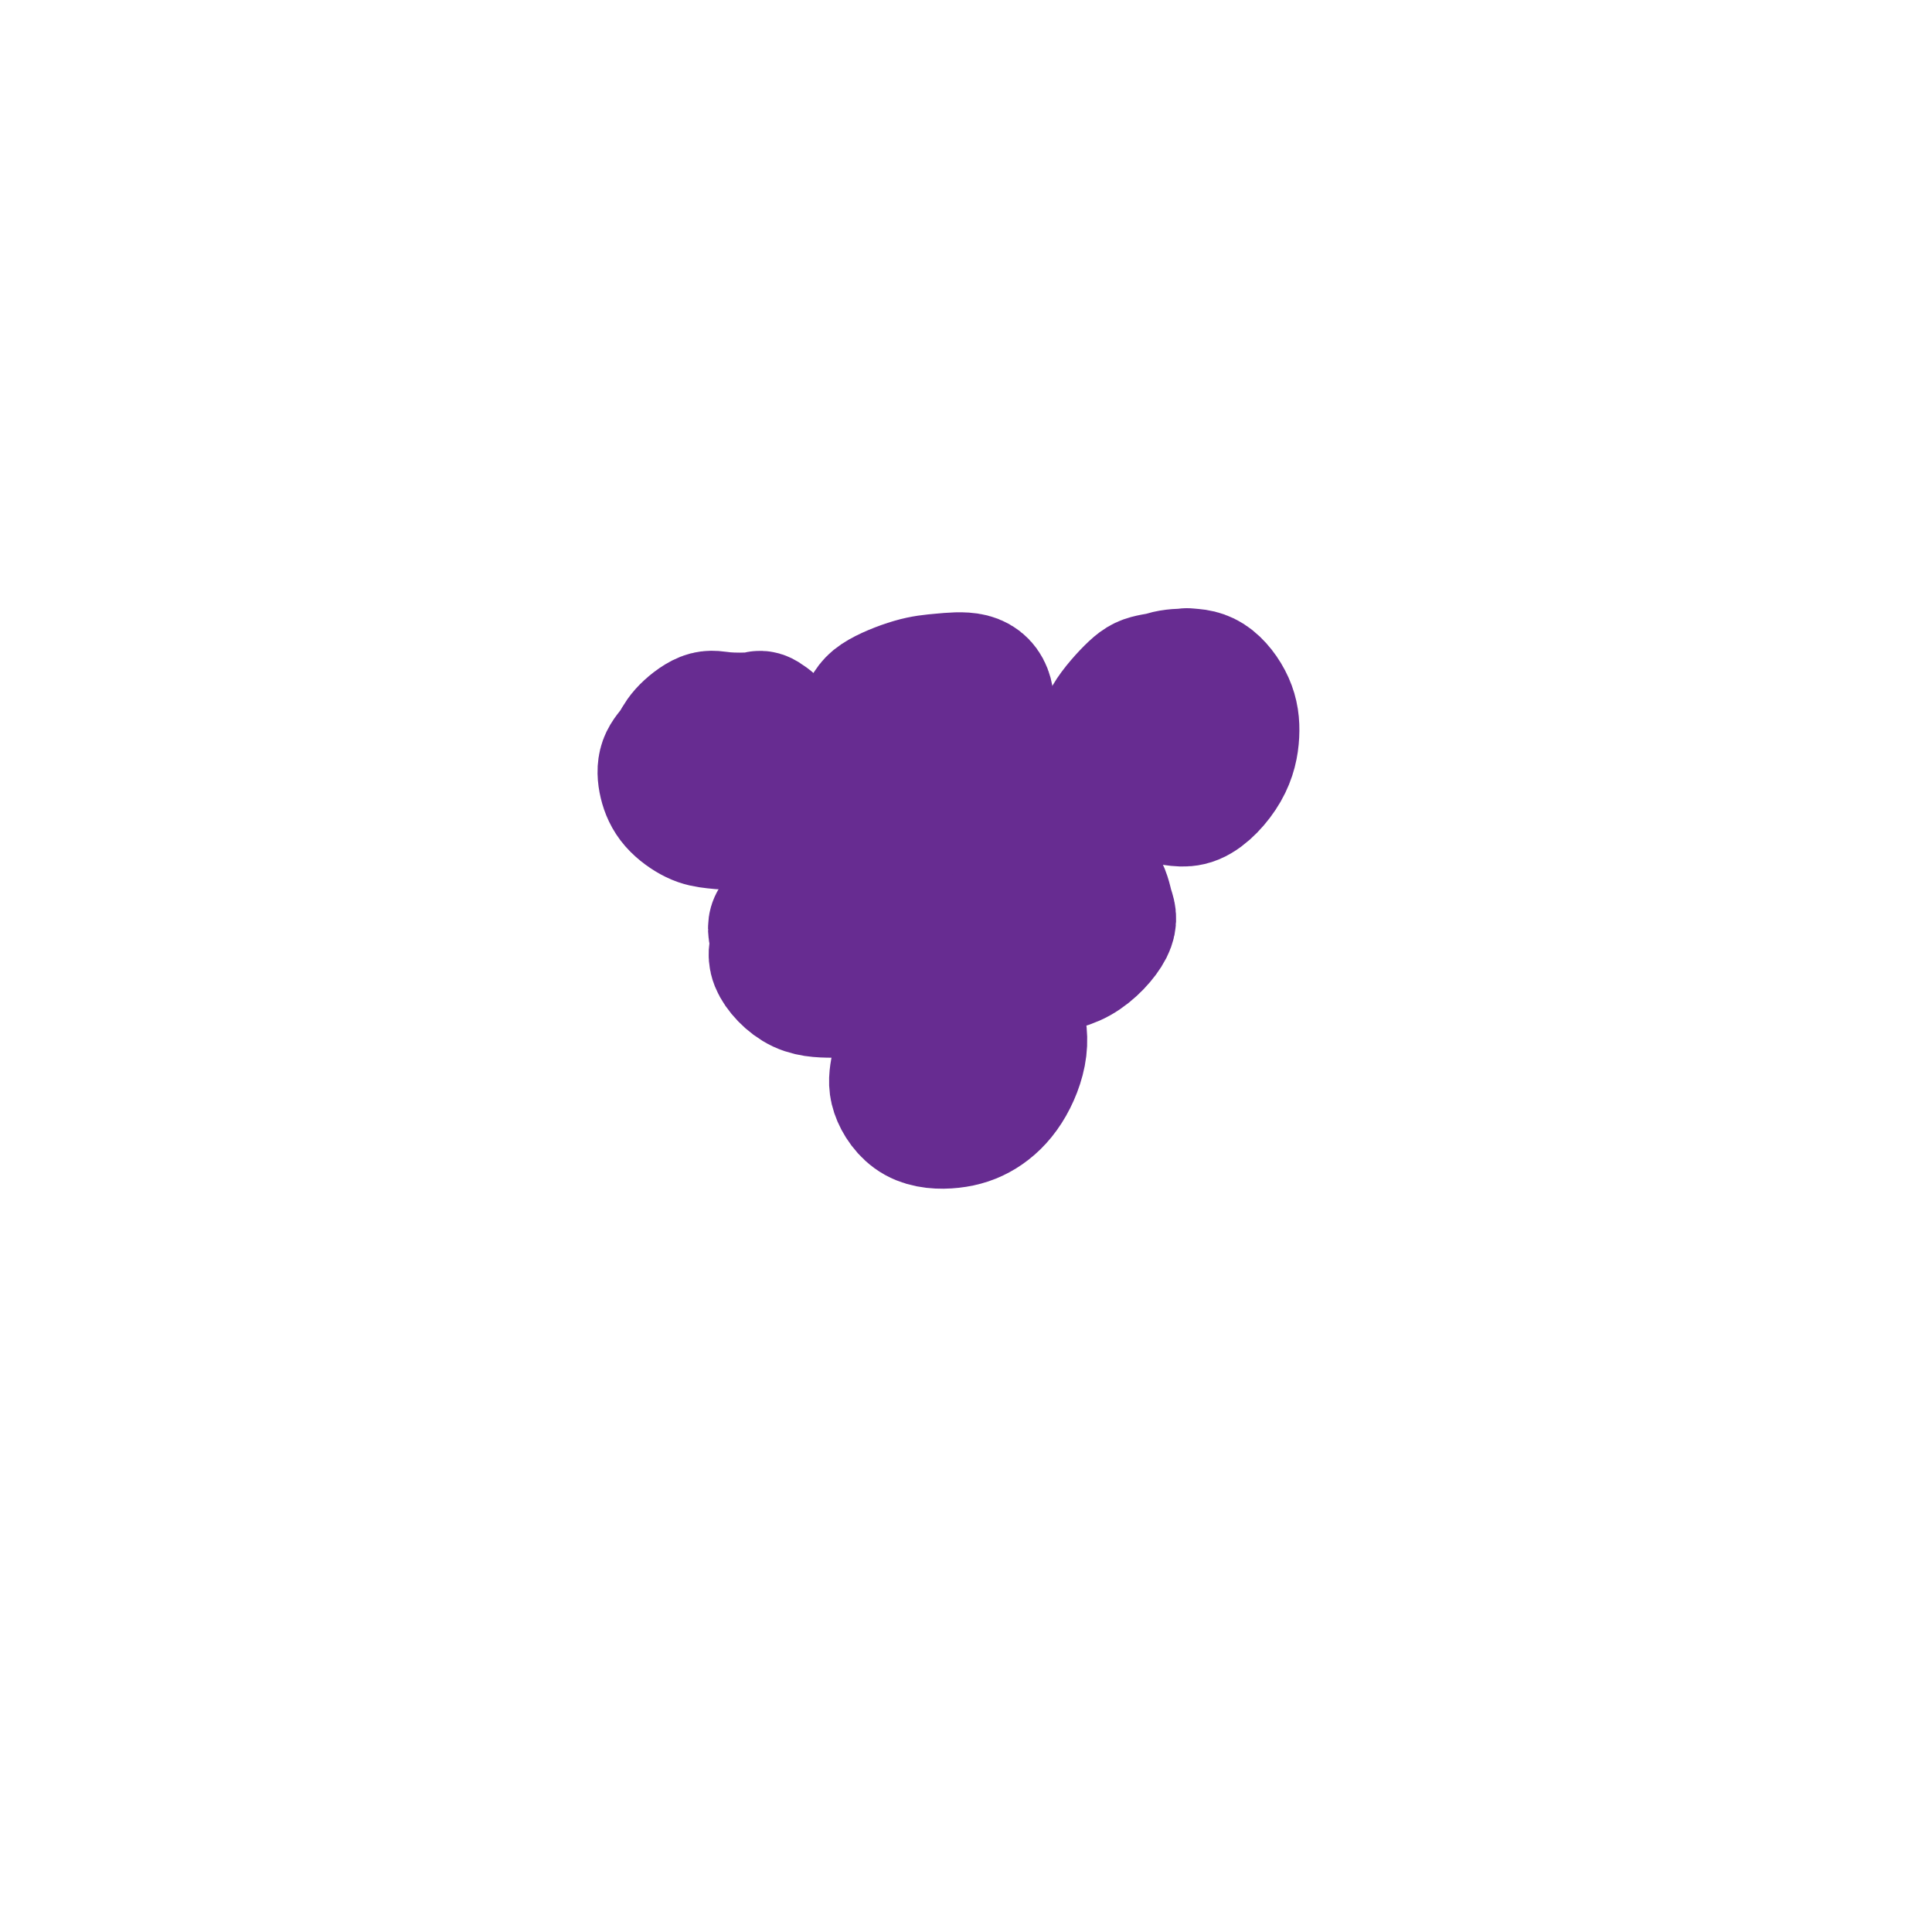
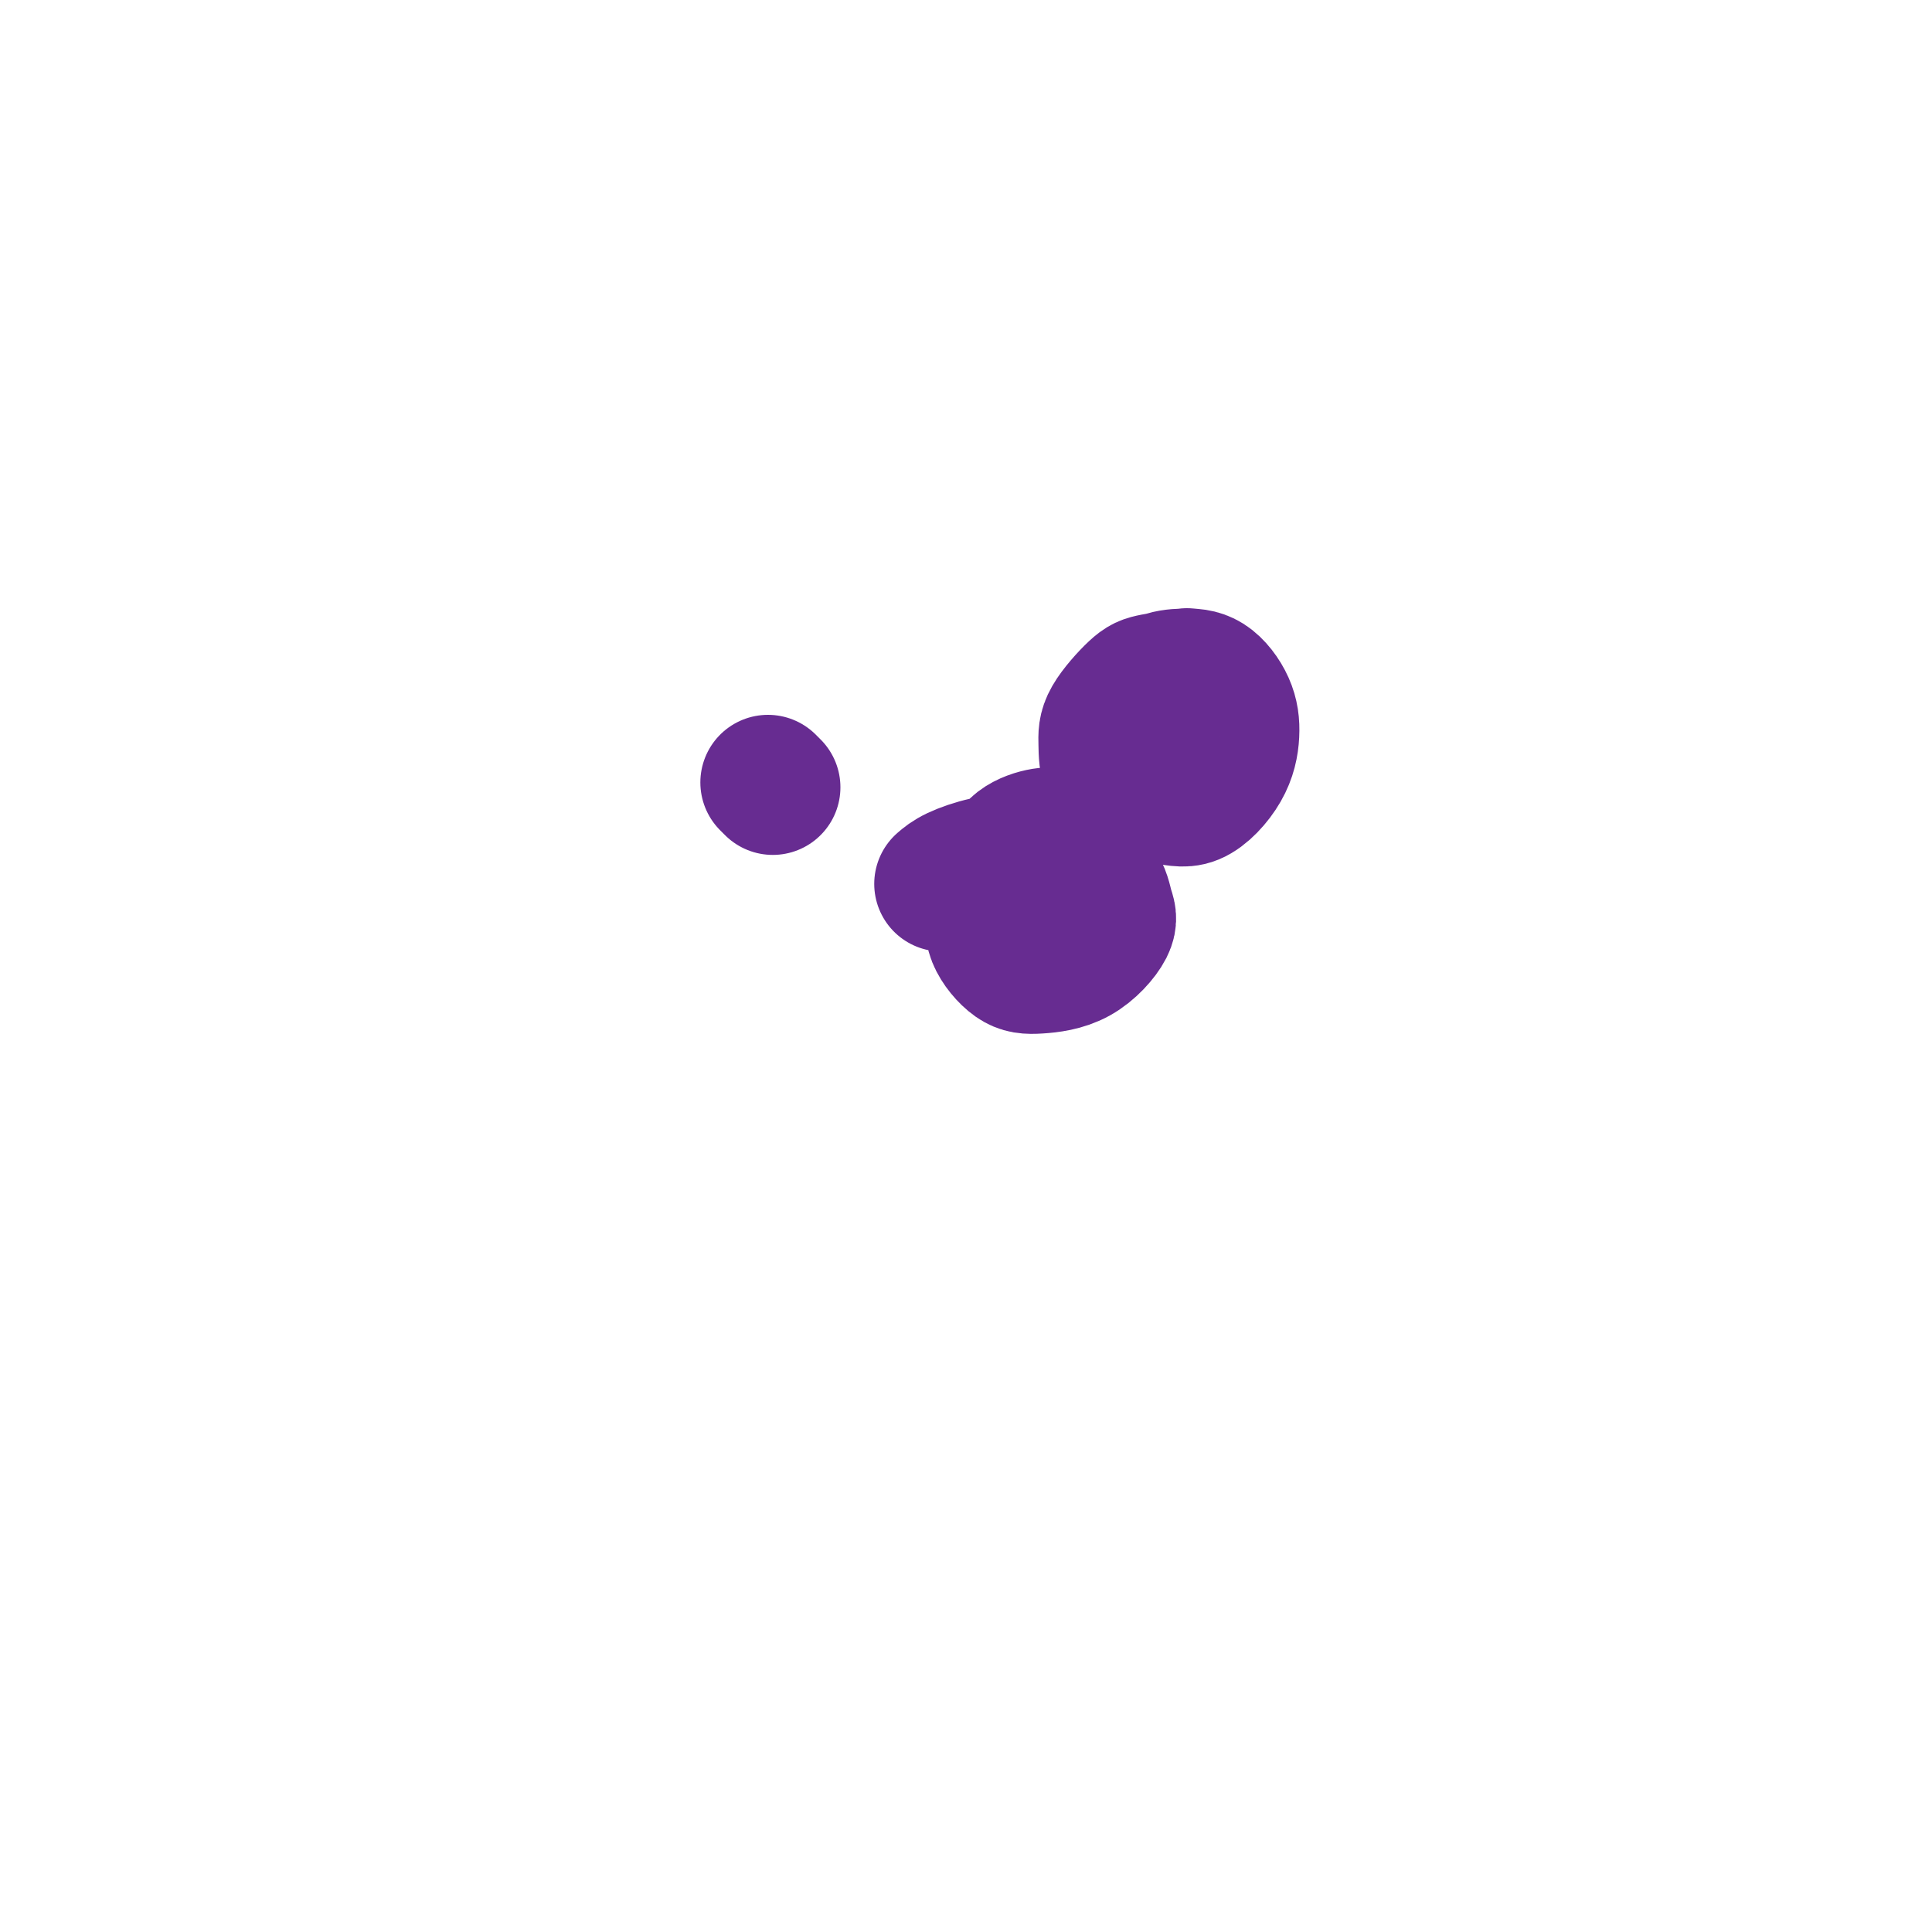
<svg xmlns="http://www.w3.org/2000/svg" viewBox="0 0 400 400" version="1.1">
  <g fill="none" stroke="#672C91" stroke-width="28" stroke-linecap="round" stroke-linejoin="round">
    <path d="M160,163c-0.417,-0.417 -0.833,-0.833 -1,-1c-0.167,-0.167 -0.083,-0.083 0,0" />
-     <path d="M160,161c0.420,0.448 0.839,0.897 1,1c0.161,0.103 0.062,-0.139 0,0c-0.062,0.139 -0.087,0.657 0,1c0.087,0.343 0.284,0.509 0,1c-0.284,0.491 -1.051,1.307 -2,2c-0.949,0.693 -2.082,1.263 -3,2c-0.918,0.737 -1.622,1.639 -3,2c-1.378,0.361 -3.429,0.179 -5,0c-1.571,-0.179 -2.663,-0.354 -4,-1c-1.337,-0.646 -2.918,-1.761 -4,-3c-1.082,-1.239 -1.664,-2.602 -2,-4c-0.336,-1.398 -0.424,-2.830 0,-4c0.424,-1.170 1.361,-2.078 2,-3c0.639,-0.922 0.981,-1.857 2,-3c1.019,-1.143 2.715,-2.494 4,-3c1.285,-0.506 2.158,-0.166 4,0c1.842,0.166 4.653,0.159 6,0c1.347,-0.159 1.229,-0.469 2,0c0.771,0.469 2.431,1.716 3,3c0.569,1.284 0.048,2.606 0,4c-0.048,1.394 0.376,2.860 0,4c-0.376,1.140 -1.552,1.953 -3,3c-1.448,1.047 -3.169,2.330 -5,3c-1.831,0.670 -3.772,0.729 -5,1c-1.228,0.271 -1.741,0.753 -3,0c-1.259,-0.753 -3.262,-2.741 -4,-4c-0.738,-1.259 -0.211,-1.788 0,-2c0.211,-0.212 0.105,-0.106 0,0" />
-     <path d="M187,152c0.560,0.348 1.121,0.697 2,0c0.879,-0.697 2.078,-2.439 3,-3c0.922,-0.561 1.569,0.059 3,0c1.431,-0.059 3.646,-0.799 5,-1c1.354,-0.201 1.846,0.136 3,1c1.154,0.864 2.969,2.256 4,3c1.031,0.744 1.279,0.840 1,2c-0.279,1.160 -1.086,3.384 -2,5c-0.914,1.616 -1.935,2.624 -4,4c-2.065,1.376 -5.174,3.120 -8,4c-2.826,0.880 -5.371,0.896 -8,1c-2.629,0.104 -5.344,0.296 -7,-1c-1.656,-1.296 -2.254,-4.081 -3,-6c-0.746,-1.919 -1.640,-2.973 -1,-5c0.640,-2.027 2.814,-5.028 4,-7c1.186,-1.972 1.383,-2.914 3,-4c1.617,-1.086 4.655,-2.317 7,-3c2.345,-0.683 3.998,-0.817 6,-1c2.002,-0.183 4.353,-0.416 6,0c1.647,0.416 2.589,1.481 3,3c0.411,1.519 0.292,3.493 0,5c-0.292,1.507 -0.758,2.547 -2,4c-1.242,1.453 -3.261,3.317 -5,4c-1.739,0.683 -3.199,0.184 -4,0c-0.801,-0.184 -0.943,-0.053 -1,0c-0.057,0.053 -0.028,0.026 0,0" />
    <path d="M233,146c0.822,-0.392 1.643,-0.785 2,-1c0.357,-0.215 0.249,-0.254 1,-1c0.751,-0.746 2.360,-2.201 4,-3c1.640,-0.799 3.312,-0.944 5,-1c1.688,-0.056 3.391,-0.024 5,1c1.609,1.024 3.125,3.040 4,5c0.875,1.960 1.110,3.863 1,6c-0.110,2.137 -0.565,4.506 -2,7c-1.435,2.494 -3.848,5.112 -6,6c-2.152,0.888 -4.041,0.046 -6,0c-1.959,-0.046 -3.987,0.702 -6,0c-2.013,-0.702 -4.012,-2.856 -5,-5c-0.988,-2.144 -0.965,-4.277 -1,-6c-0.035,-1.723 -0.129,-3.036 1,-5c1.129,-1.964 3.479,-4.579 5,-6c1.521,-1.421 2.212,-1.649 4,-2c1.788,-0.351 4.674,-0.825 6,-1c1.326,-0.175 1.093,-0.050 1,0c-0.093,0.050 -0.047,0.025 0,0" />
    <path d="M195,183c0.742,-0.641 1.484,-1.282 3,-2c1.516,-0.718 3.806,-1.515 6,-2c2.194,-0.485 4.291,-0.660 7,-1c2.709,-0.340 6.031,-0.845 9,0c2.969,0.845 5.586,3.039 7,5c1.414,1.961 1.625,3.688 2,5c0.375,1.312 0.913,2.207 0,4c-0.913,1.793 -3.276,4.482 -6,6c-2.724,1.518 -5.810,1.863 -8,2c-2.190,0.137 -3.483,0.066 -5,-1c-1.517,-1.066 -3.256,-3.126 -4,-5c-0.744,-1.874 -0.493,-3.560 0,-6c0.493,-2.440 1.228,-5.634 2,-8c0.772,-2.366 1.580,-3.905 3,-5c1.420,-1.095 3.453,-1.747 5,-2c1.547,-0.253 2.609,-0.107 3,1c0.391,1.107 0.112,3.173 0,4c-0.112,0.827 -0.056,0.413 0,0" />
-     <path d="M165,191c0.878,-0.657 1.755,-1.313 3,-2c1.245,-0.687 2.857,-1.404 5,-2c2.143,-0.596 4.815,-1.070 7,-1c2.185,0.070 3.882,0.684 5,2c1.118,1.316 1.655,3.334 2,5c0.345,1.666 0.497,2.981 -1,5c-1.497,2.019 -4.645,4.744 -7,6c-2.355,1.256 -3.918,1.044 -6,1c-2.082,-0.044 -4.685,0.079 -7,-1c-2.315,-1.079 -4.344,-3.361 -5,-5c-0.656,-1.639 0.059,-2.635 0,-4c-0.059,-1.365 -0.892,-3.098 0,-4c0.892,-0.902 3.509,-0.974 5,-1c1.491,-0.026 1.854,-0.008 2,0c0.146,0.008 0.073,0.004 0,0" />
-     <path d="M185,212c2.493,-1.590 4.985,-3.181 7,-4c2.015,-0.819 3.552,-0.867 6,-1c2.448,-0.133 5.808,-0.352 8,0c2.192,0.352 3.215,1.275 4,3c0.785,1.725 1.330,4.252 1,7c-0.330,2.748 -1.535,5.716 -3,8c-1.465,2.284 -3.188,3.885 -5,5c-1.812,1.115 -3.711,1.746 -6,2c-2.289,0.254 -4.967,0.132 -7,-1c-2.033,-1.132 -3.422,-3.274 -4,-5c-0.578,-1.726 -0.343,-3.037 0,-5c0.343,-1.963 0.796,-4.579 2,-6c1.204,-1.421 3.158,-1.649 5,-2c1.842,-0.351 3.573,-0.825 5,-1c1.427,-0.175 2.551,-0.050 3,0c0.449,0.050 0.225,0.025 0,0" />
  </g>
</svg>